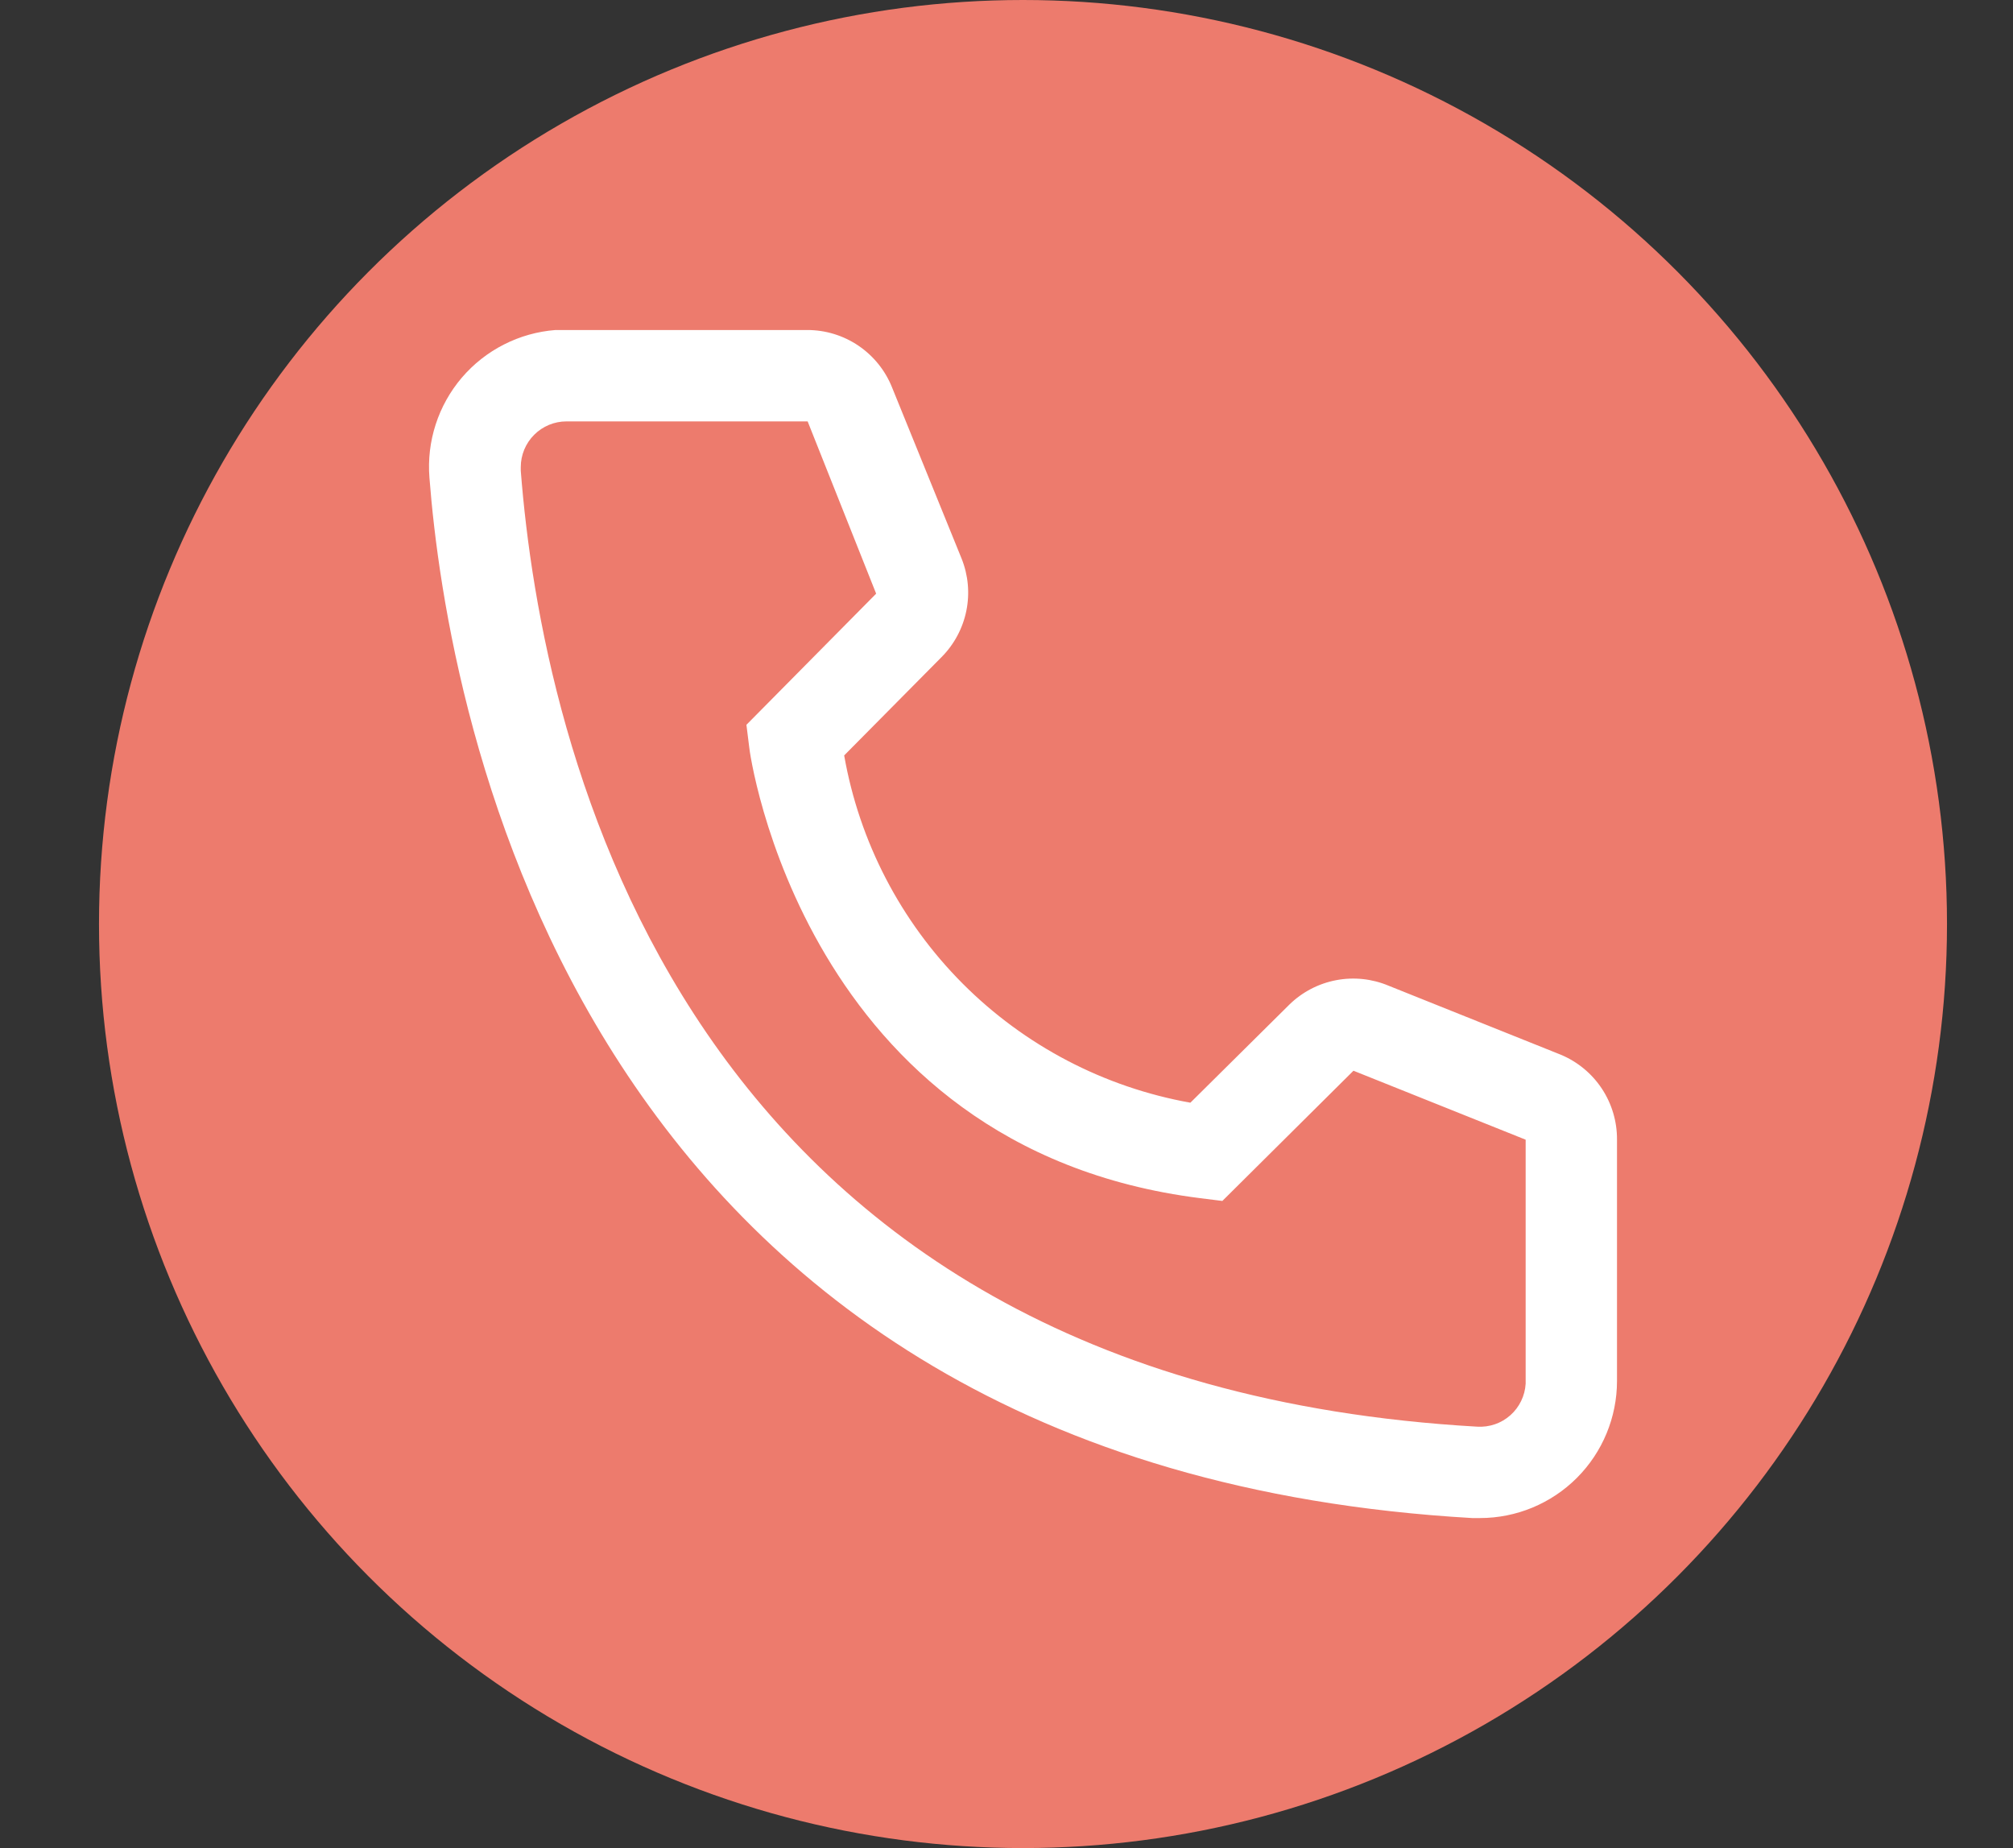
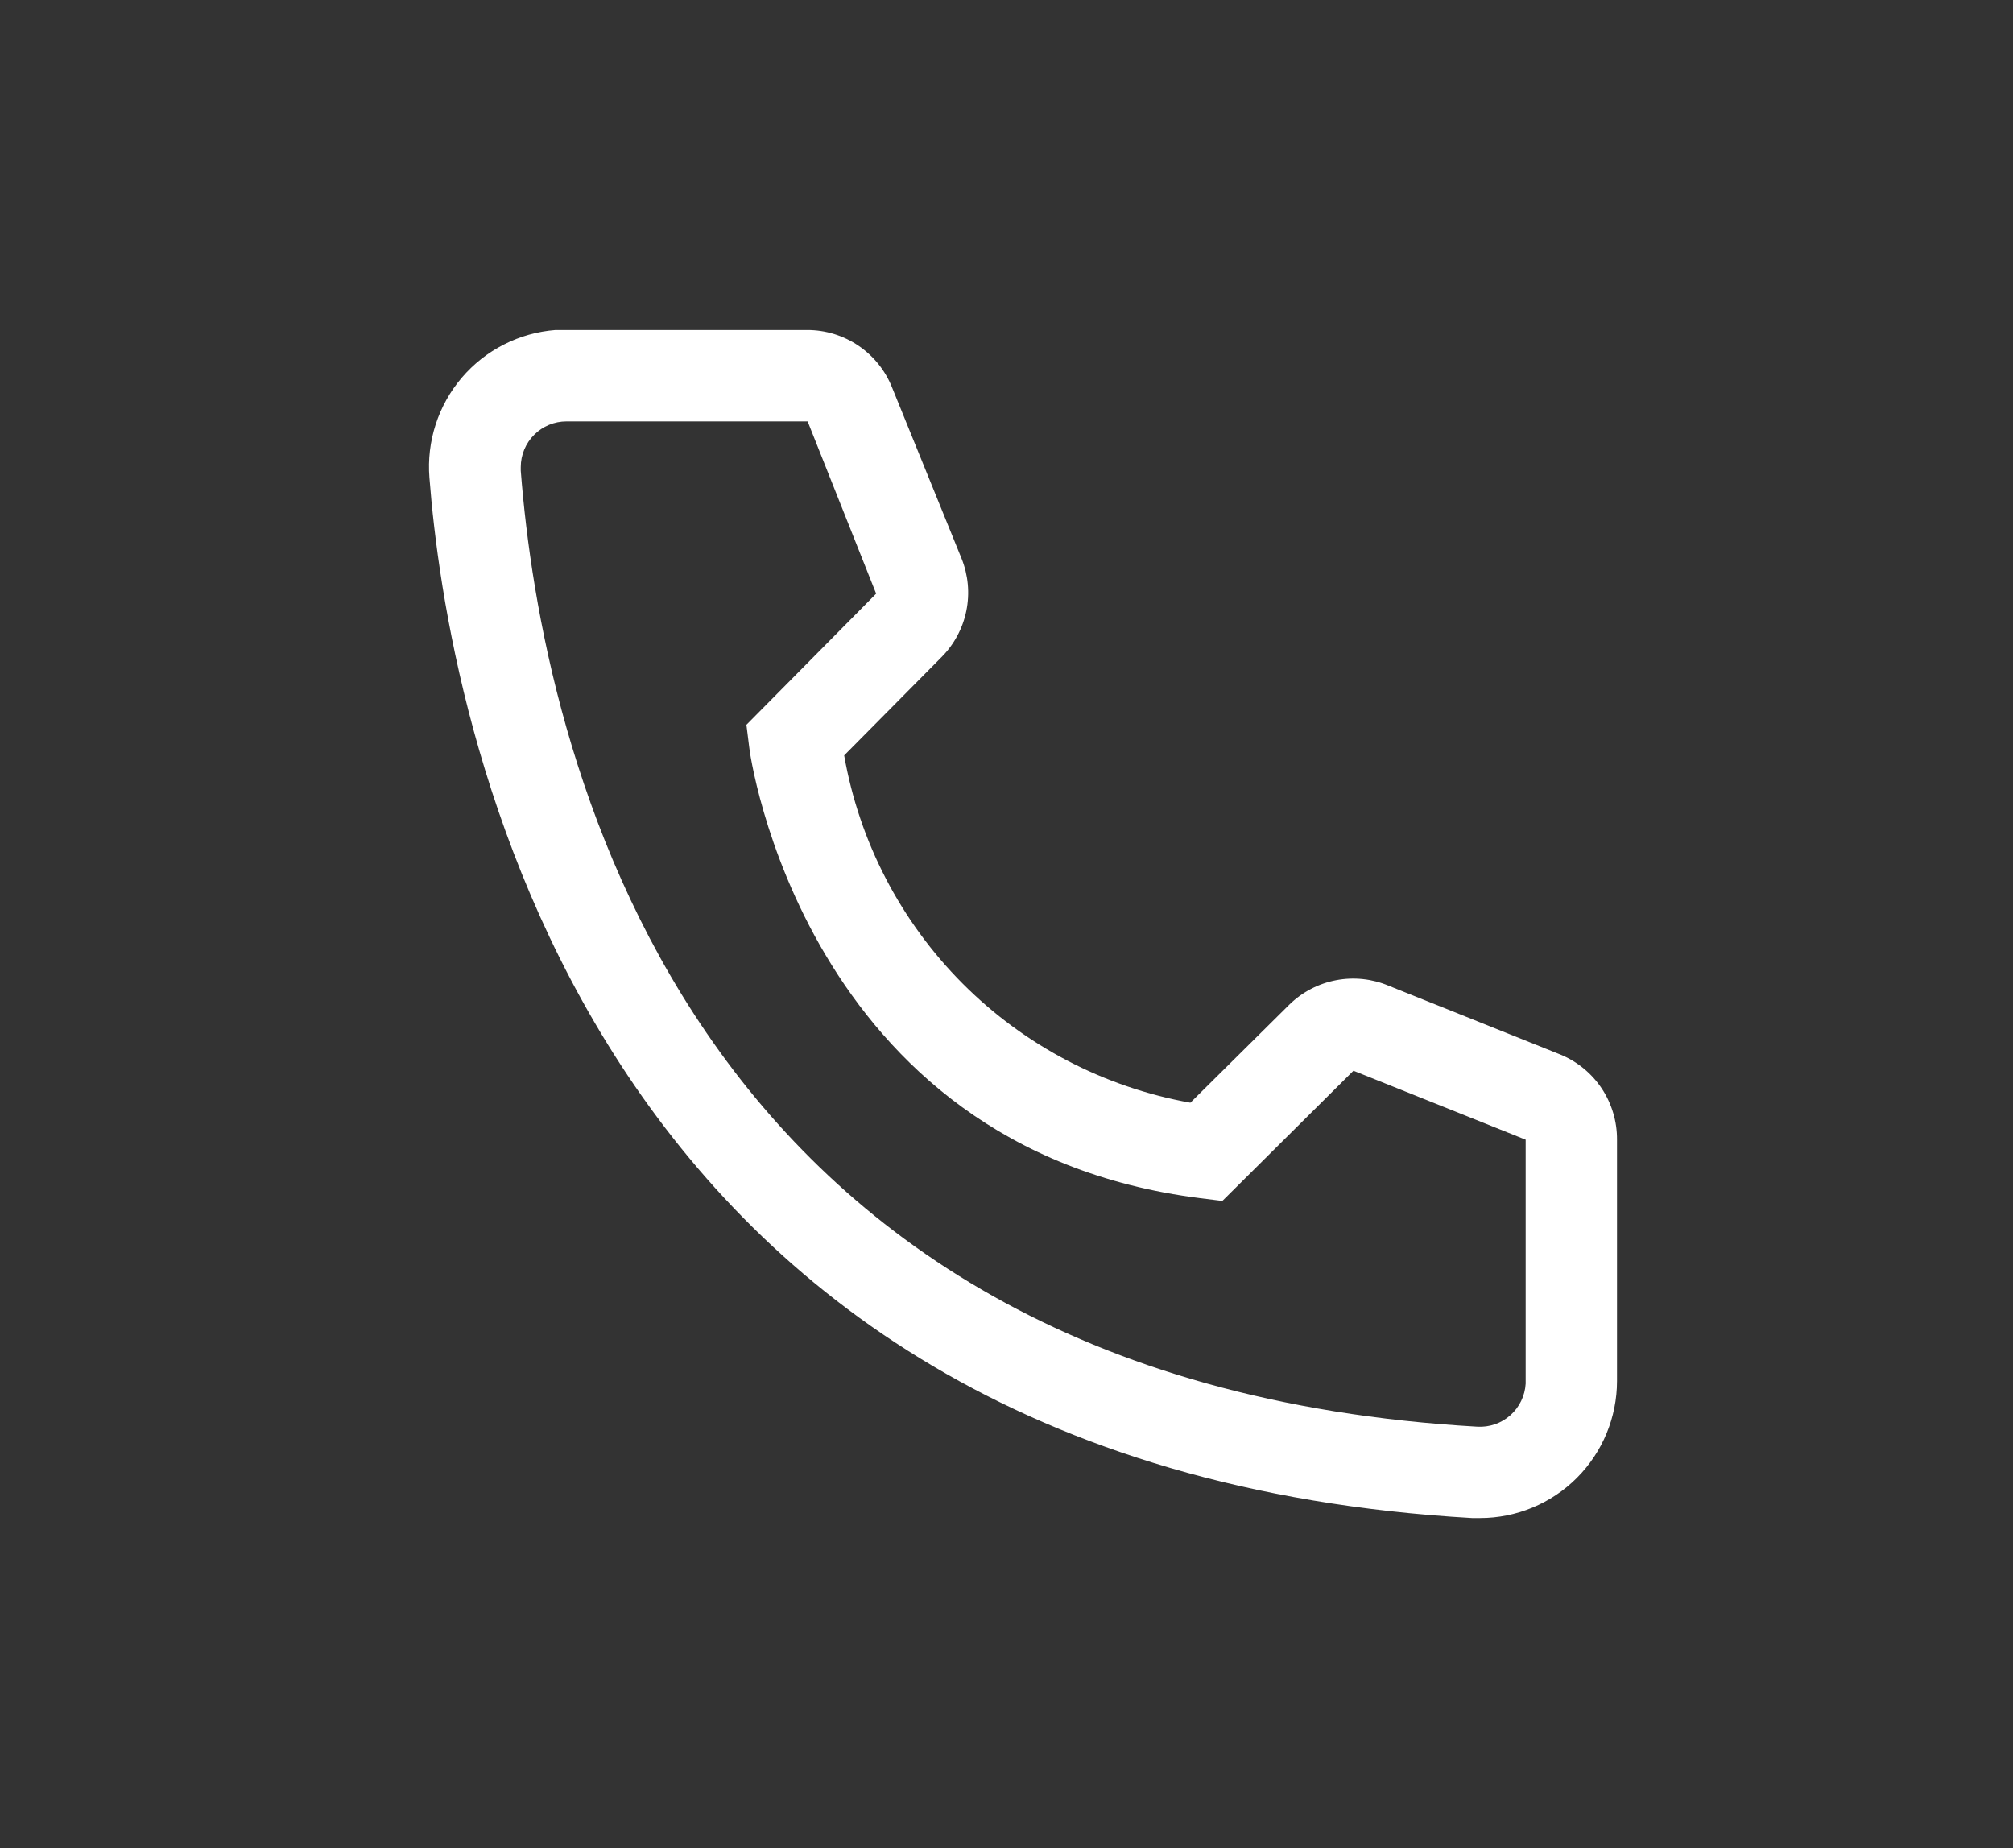
<svg xmlns="http://www.w3.org/2000/svg" width="61" height="56" viewBox="0 0 61 56" fill="none">
  <rect x="0" y="0" width="61" height="56" fill="#333333" stroke="none" />
-   <circle cx="31" cy="28" r="28" fill="#ED7B6D" />
-   <path d="M44.848 46H44.612C17.415 44.435 13.553 21.479 13.013 14.472C12.97 13.928 13.034 13.38 13.203 12.86C13.371 12.34 13.641 11.859 13.995 11.443C14.35 11.028 14.784 10.686 15.271 10.439C15.758 10.191 16.289 10.042 16.833 10H24.46C25.014 9.999 25.556 10.165 26.015 10.476C26.474 10.788 26.829 11.229 27.034 11.745L29.138 16.923C29.341 17.427 29.391 17.978 29.283 18.51C29.174 19.042 28.912 19.53 28.529 19.914L25.581 22.891C26.041 25.509 27.295 27.922 29.171 29.804C31.047 31.686 33.457 32.946 36.072 33.414L39.076 30.437C39.465 30.058 39.958 29.802 40.492 29.701C41.026 29.6 41.578 29.658 42.079 29.869L47.297 31.96C47.805 32.172 48.238 32.53 48.541 32.988C48.844 33.447 49.004 33.986 49 34.535V41.846C49 42.948 48.562 44.004 47.784 44.783C47.005 45.562 45.949 46 44.848 46ZM17.166 12.769C16.798 12.769 16.446 12.915 16.187 13.175C15.927 13.434 15.781 13.787 15.781 14.154V14.265C16.418 22.462 20.501 41.846 44.765 43.231C44.946 43.242 45.129 43.217 45.301 43.158C45.473 43.099 45.632 43.006 45.768 42.885C45.905 42.764 46.016 42.617 46.095 42.453C46.175 42.289 46.221 42.111 46.232 41.929V34.535L41.014 32.445L37.041 36.391L36.377 36.308C24.335 34.798 22.702 22.752 22.702 22.628L22.619 21.963L26.55 17.989L24.474 12.769H17.166Z" fill="white" />
+   <path d="M44.848 46H44.612C17.415 44.435 13.553 21.479 13.013 14.472C12.97 13.928 13.034 13.38 13.203 12.86C13.371 12.34 13.641 11.859 13.995 11.443C14.35 11.028 14.784 10.686 15.271 10.439C15.758 10.191 16.289 10.042 16.833 10H24.46C25.014 9.999 25.556 10.165 26.015 10.476C26.474 10.788 26.829 11.229 27.034 11.745L29.138 16.923C29.341 17.427 29.391 17.978 29.283 18.51C29.174 19.042 28.912 19.53 28.529 19.914L25.581 22.891C26.041 25.509 27.295 27.922 29.171 29.804C31.047 31.686 33.457 32.946 36.072 33.414L39.076 30.437C39.465 30.058 39.958 29.802 40.492 29.701C41.026 29.6 41.578 29.658 42.079 29.869L47.297 31.96C47.805 32.172 48.238 32.53 48.541 32.988C48.844 33.447 49.004 33.986 49 34.535V41.846C49 42.948 48.562 44.004 47.784 44.783C47.005 45.562 45.949 46 44.848 46ZM17.166 12.769C16.798 12.769 16.446 12.915 16.187 13.175C15.927 13.434 15.781 13.787 15.781 14.154V14.265C16.418 22.462 20.501 41.846 44.765 43.231C44.946 43.242 45.129 43.217 45.301 43.158C45.473 43.099 45.632 43.006 45.768 42.885C45.905 42.764 46.016 42.617 46.095 42.453C46.175 42.289 46.221 42.111 46.232 41.929V34.535L41.014 32.445L37.041 36.391L36.377 36.308C24.335 34.798 22.702 22.752 22.702 22.628L22.619 21.963L26.55 17.989L24.474 12.769H17.166" fill="white" />
</svg>